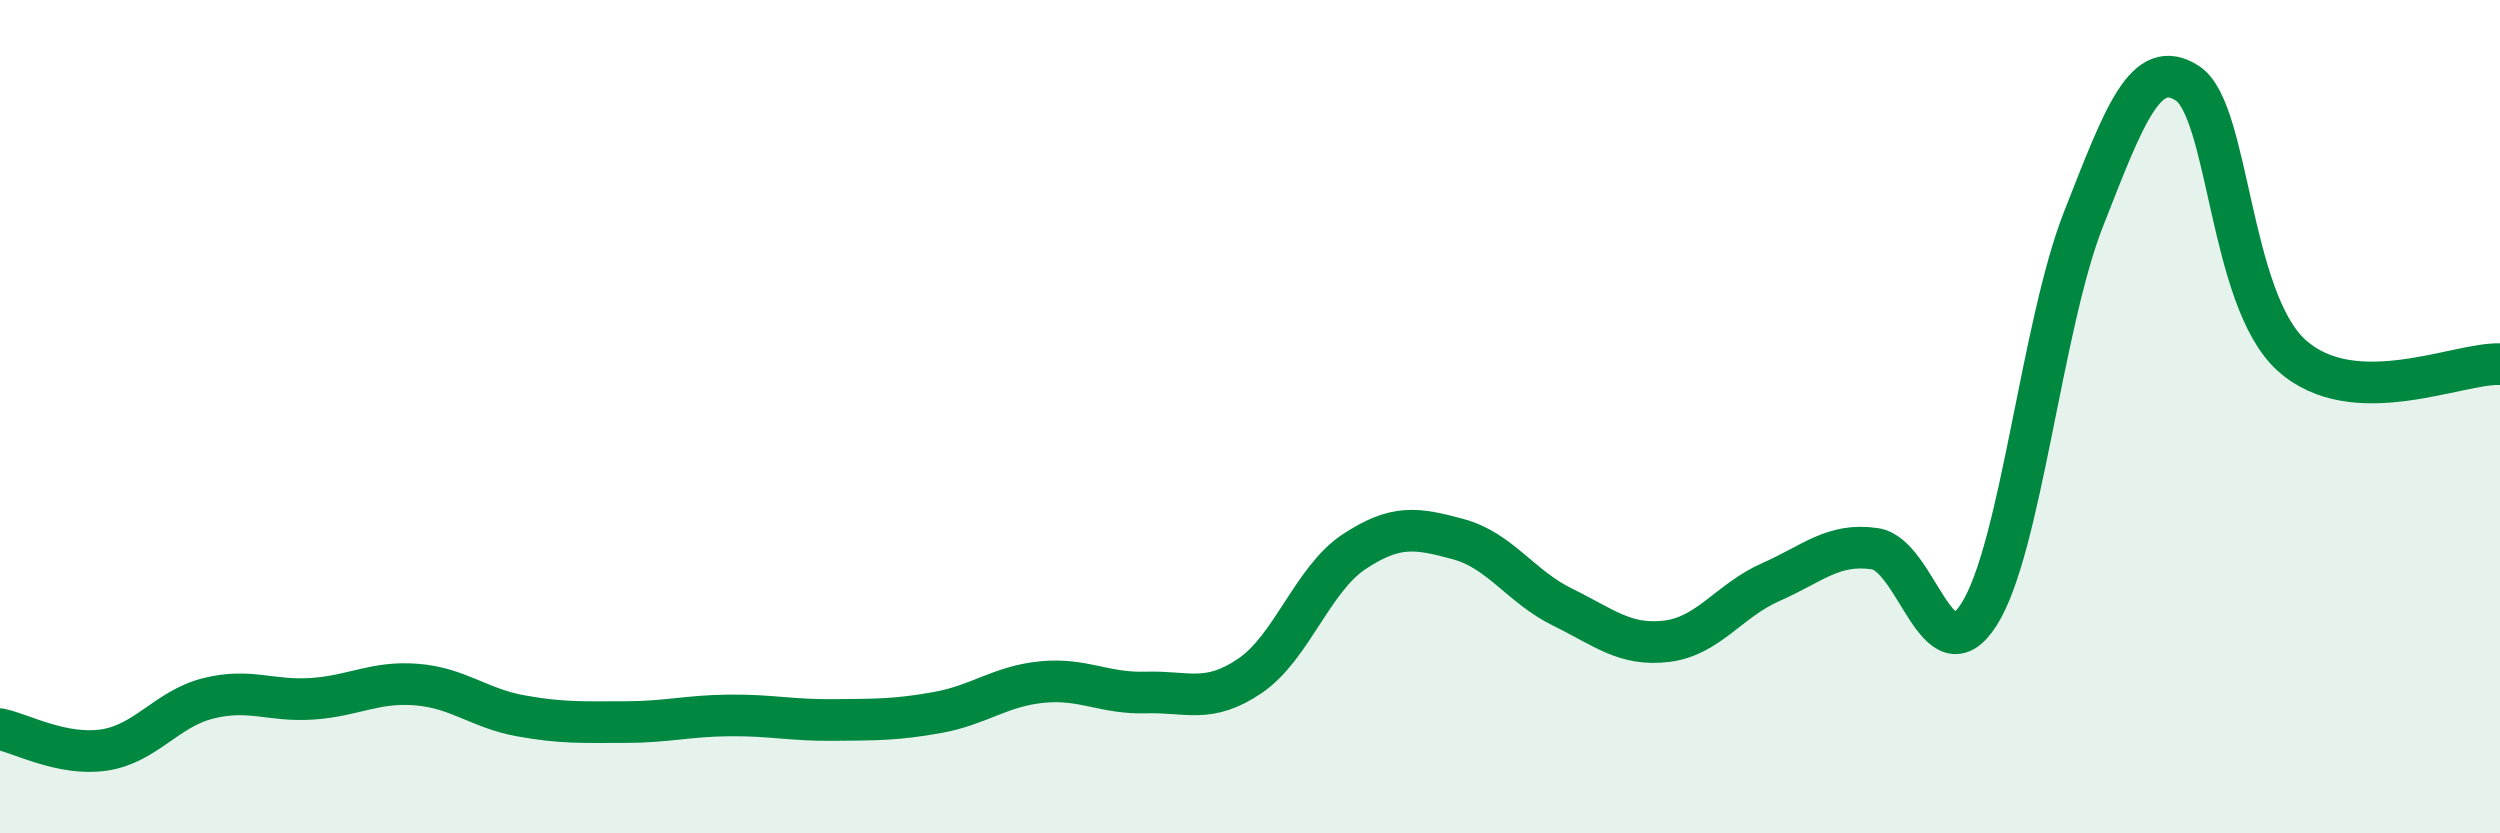
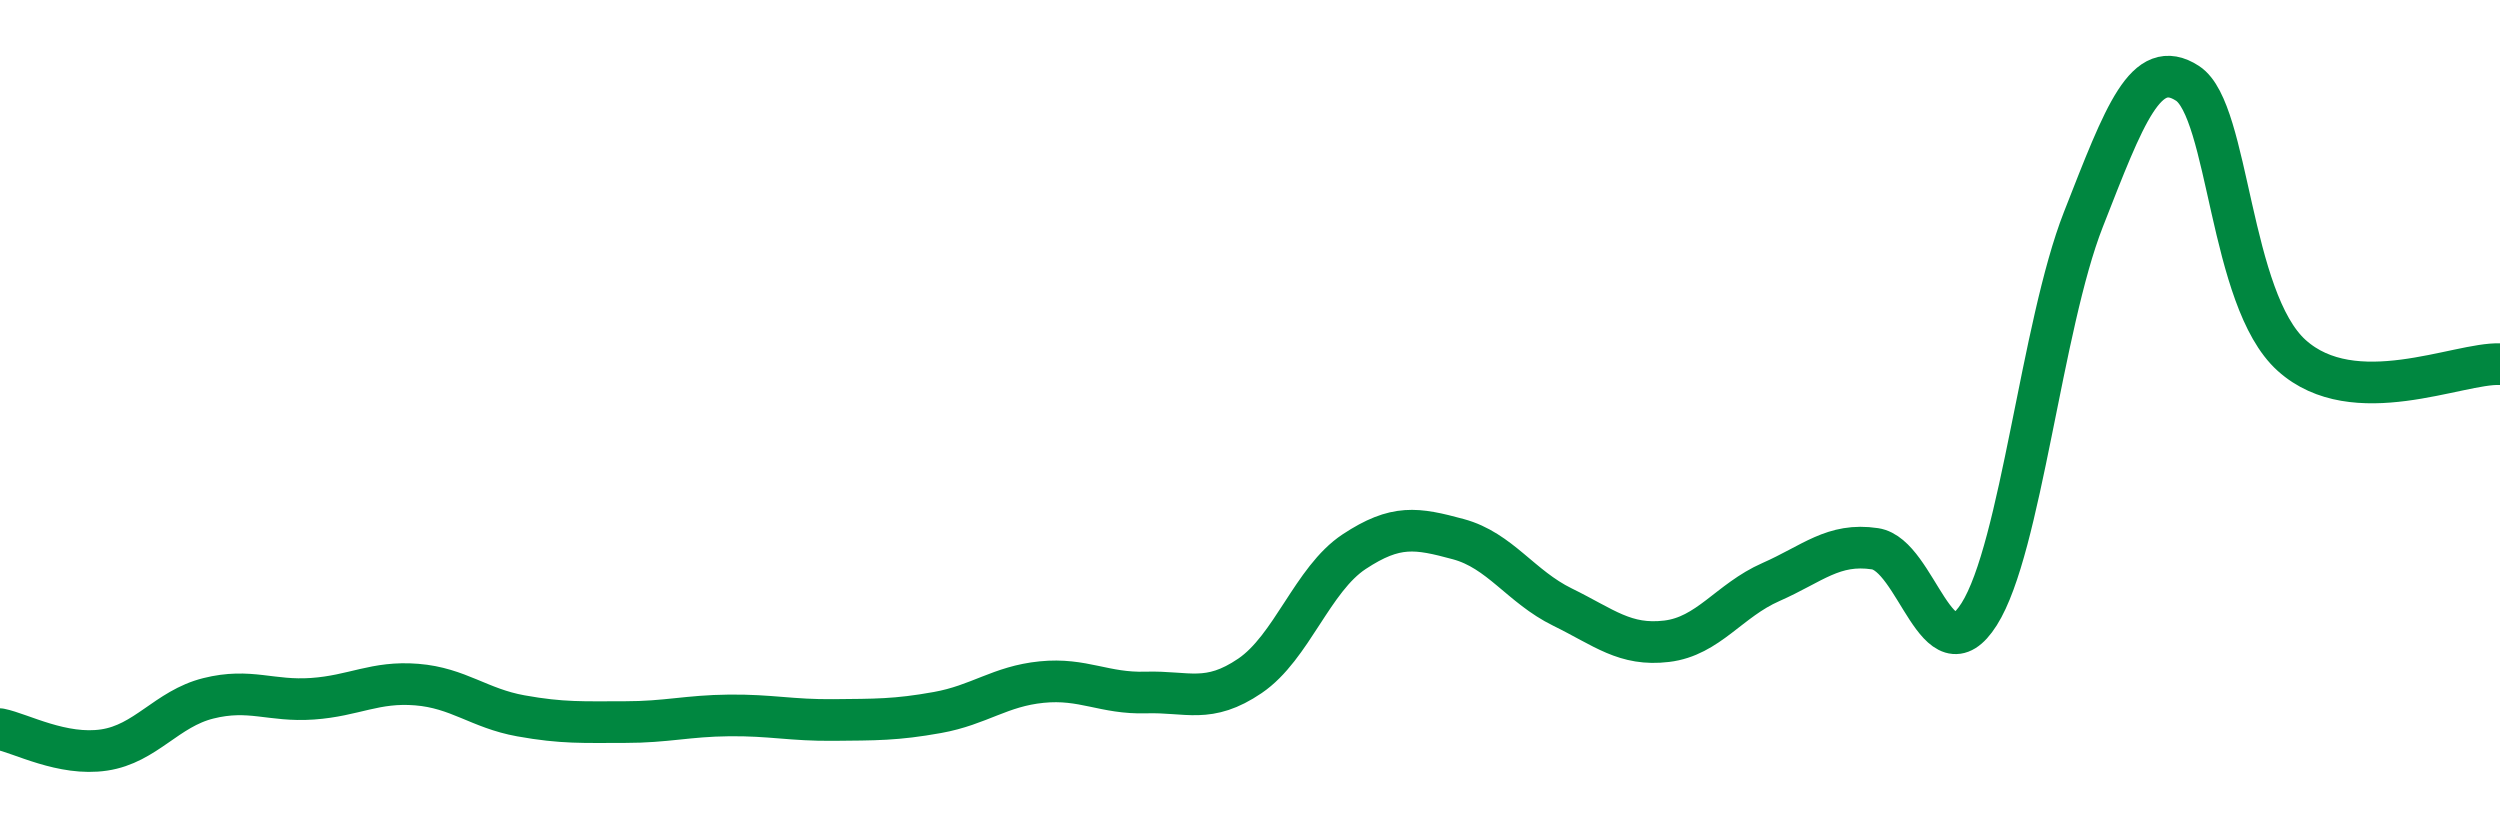
<svg xmlns="http://www.w3.org/2000/svg" width="60" height="20" viewBox="0 0 60 20">
-   <path d="M 0,17.5 C 0.5,17.6 1.5,18.15 2.5,18 C 3.5,17.85 4,17.01 5,16.76 C 6,16.51 6.5,16.84 7.5,16.77 C 8.5,16.7 9,16.35 10,16.43 C 11,16.51 11.5,17 12.5,17.18 C 13.5,17.36 14,17.33 15,17.33 C 16,17.33 16.5,17.18 17.5,17.17 C 18.5,17.16 19,17.29 20,17.28 C 21,17.27 21.5,17.28 22.5,17.1 C 23.5,16.92 24,16.47 25,16.37 C 26,16.27 26.5,16.65 27.5,16.62 C 28.5,16.59 29,16.9 30,16.22 C 31,15.54 31.5,13.9 32.5,13.24 C 33.5,12.58 34,12.67 35,12.94 C 36,13.21 36.5,14.08 37.5,14.57 C 38.5,15.06 39,15.51 40,15.39 C 41,15.27 41.5,14.41 42.5,13.97 C 43.5,13.53 44,13.02 45,13.17 C 46,13.32 46.5,16.32 47.5,14.74 C 48.5,13.16 49,7.82 50,5.27 C 51,2.72 51.5,1.35 52.5,2 C 53.5,2.65 53.5,7.18 55,8.53 C 56.5,9.88 59,8.7 60,8.74L60 20L0 20Z" fill="#008740" opacity="0.1" stroke-linecap="round" stroke-linejoin="round" />
  <path d="M 0,17.5 C 0.5,17.6 1.5,18.15 2.5,18 C 3.5,17.85 4,17.01 5,16.76 C 6,16.51 6.5,16.84 7.5,16.77 C 8.5,16.7 9,16.35 10,16.43 C 11,16.51 11.5,17 12.5,17.18 C 13.5,17.36 14,17.33 15,17.33 C 16,17.33 16.5,17.18 17.5,17.17 C 18.5,17.16 19,17.29 20,17.28 C 21,17.27 21.5,17.28 22.5,17.1 C 23.5,16.92 24,16.47 25,16.37 C 26,16.27 26.5,16.65 27.5,16.62 C 28.5,16.59 29,16.9 30,16.22 C 31,15.54 31.5,13.9 32.5,13.24 C 33.5,12.58 34,12.67 35,12.94 C 36,13.21 36.5,14.08 37.5,14.57 C 38.5,15.06 39,15.51 40,15.39 C 41,15.27 41.5,14.41 42.5,13.97 C 43.5,13.53 44,13.02 45,13.17 C 46,13.32 46.5,16.32 47.5,14.74 C 48.5,13.16 49,7.82 50,5.27 C 51,2.72 51.5,1.35 52.5,2 C 53.5,2.65 53.5,7.18 55,8.53 C 56.5,9.88 59,8.7 60,8.74" stroke="#008740" stroke-width="1" fill="none" stroke-linecap="round" stroke-linejoin="round" />
</svg>